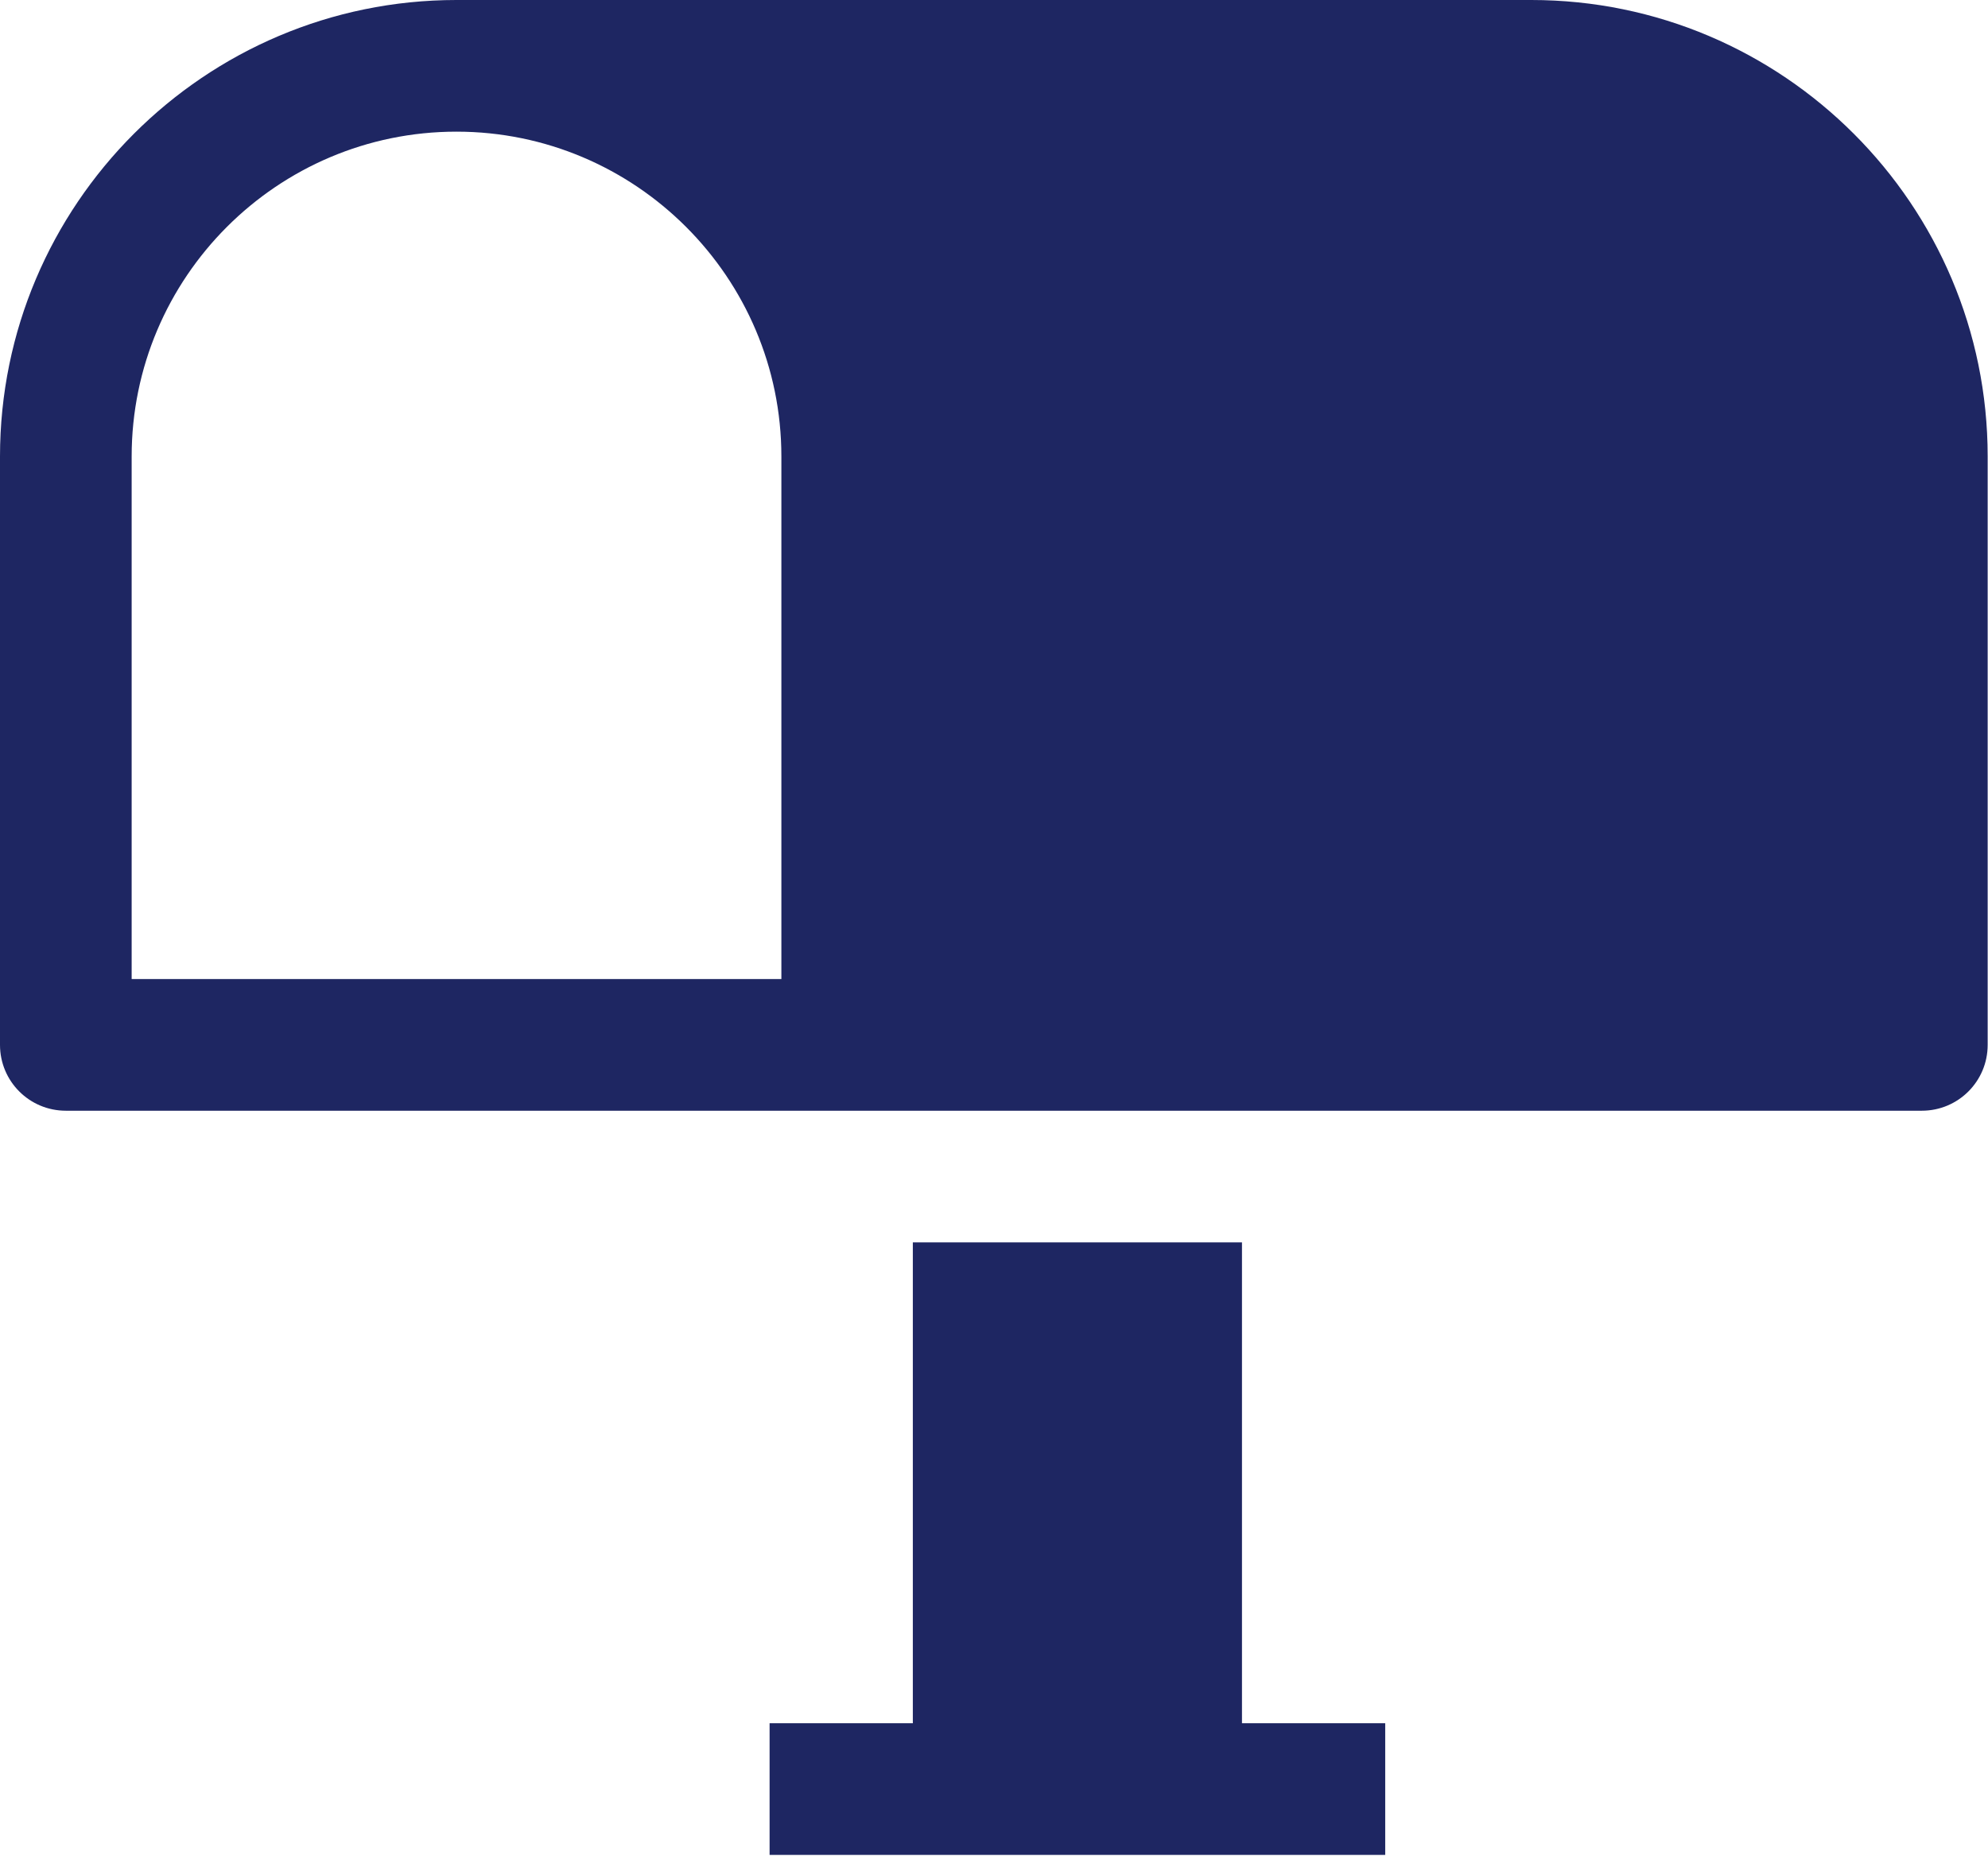
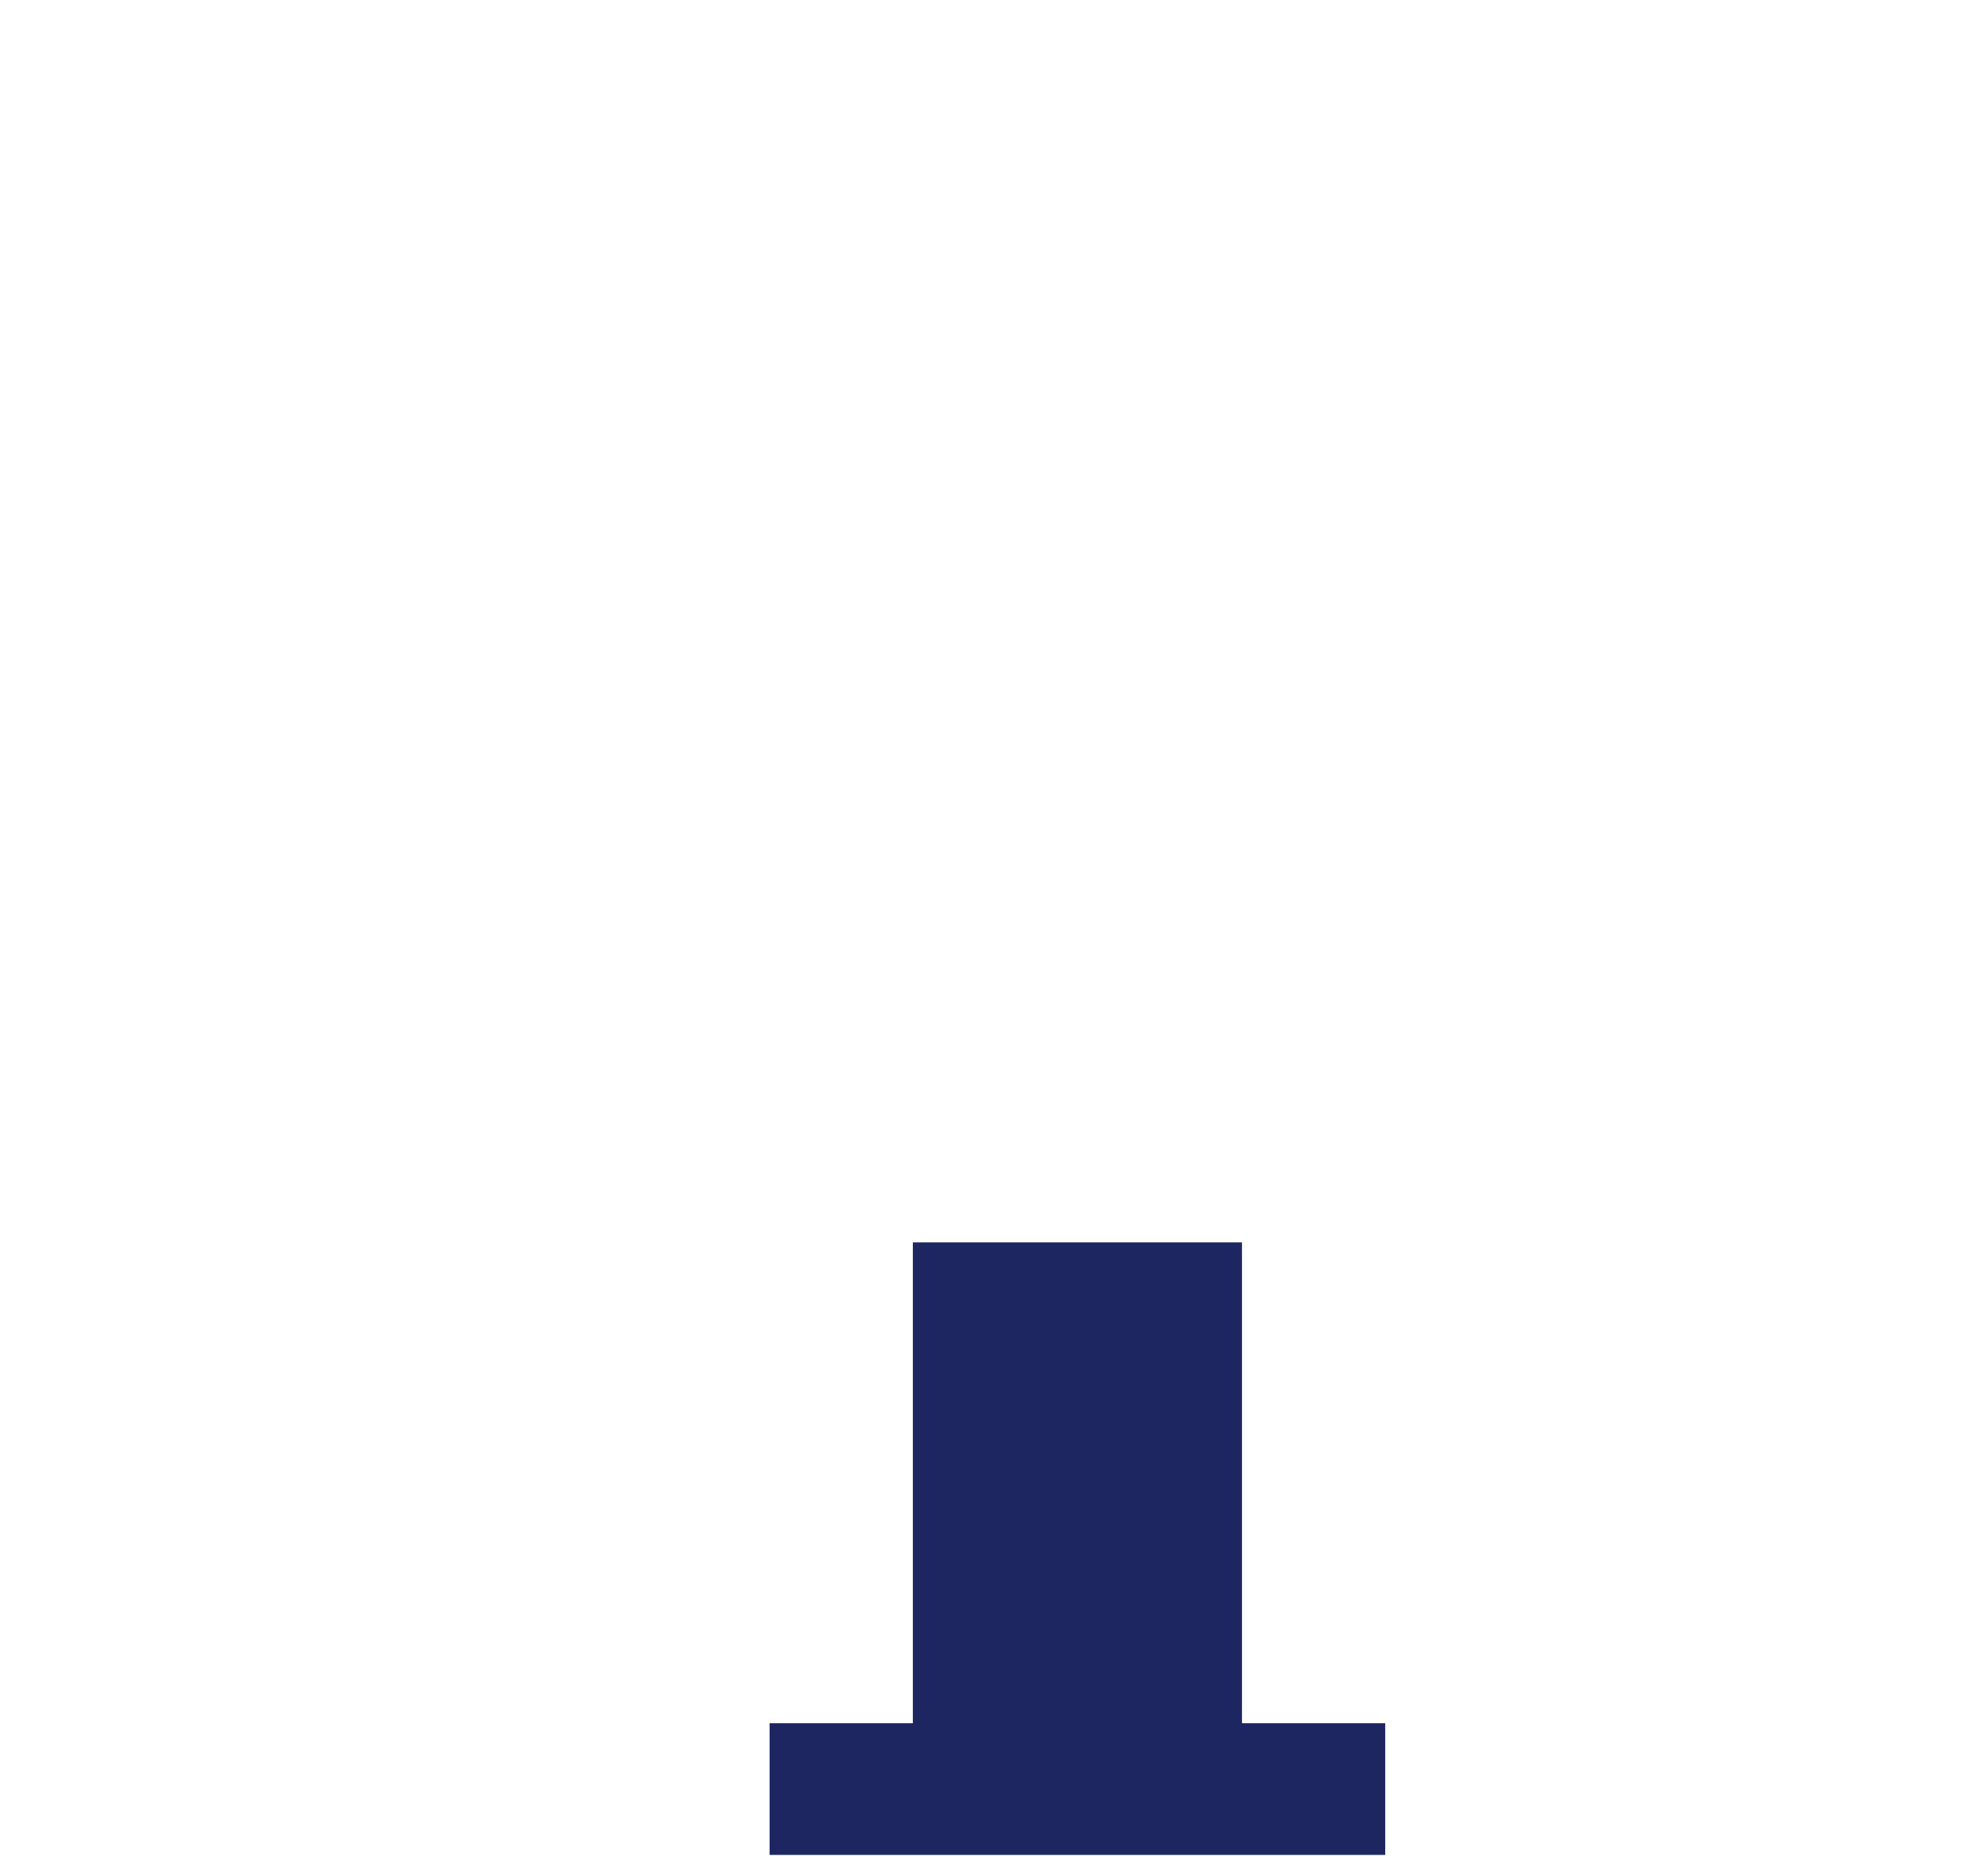
<svg xmlns="http://www.w3.org/2000/svg" fill="#1e2662" height="28.2" preserveAspectRatio="xMidYMid meet" version="1" viewBox="0.0 0.0 30.2 28.2" width="30.2" zoomAndPan="magnify">
  <g id="change1_1">
-     <path d="M23.262,0H6.934C3.109,0,0,3.111,0,6.935v8.938c0,0.553,0.447,1,1,1h11.869h16.326c0.553,0,1-0.447,1-1V6.935 C30.195,3.11,27.086,0,23.262,0z M11.869,14.873H2V6.935C2,4.214,4.213,2,6.934,2s4.936,2.214,4.936,4.935V14.873z" />
-     <path d="M18.867 18.873L13.867 18.873 13.867 26.178 11.691 26.178 11.691 28.178 21.043 28.178 21.043 26.178 18.867 26.178z" />
+     <path d="M18.867 18.873L13.867 18.873 13.867 26.178 11.691 26.178 11.691 28.178 21.043 28.178 21.043 26.178 18.867 26.178" />
  </g>
</svg>